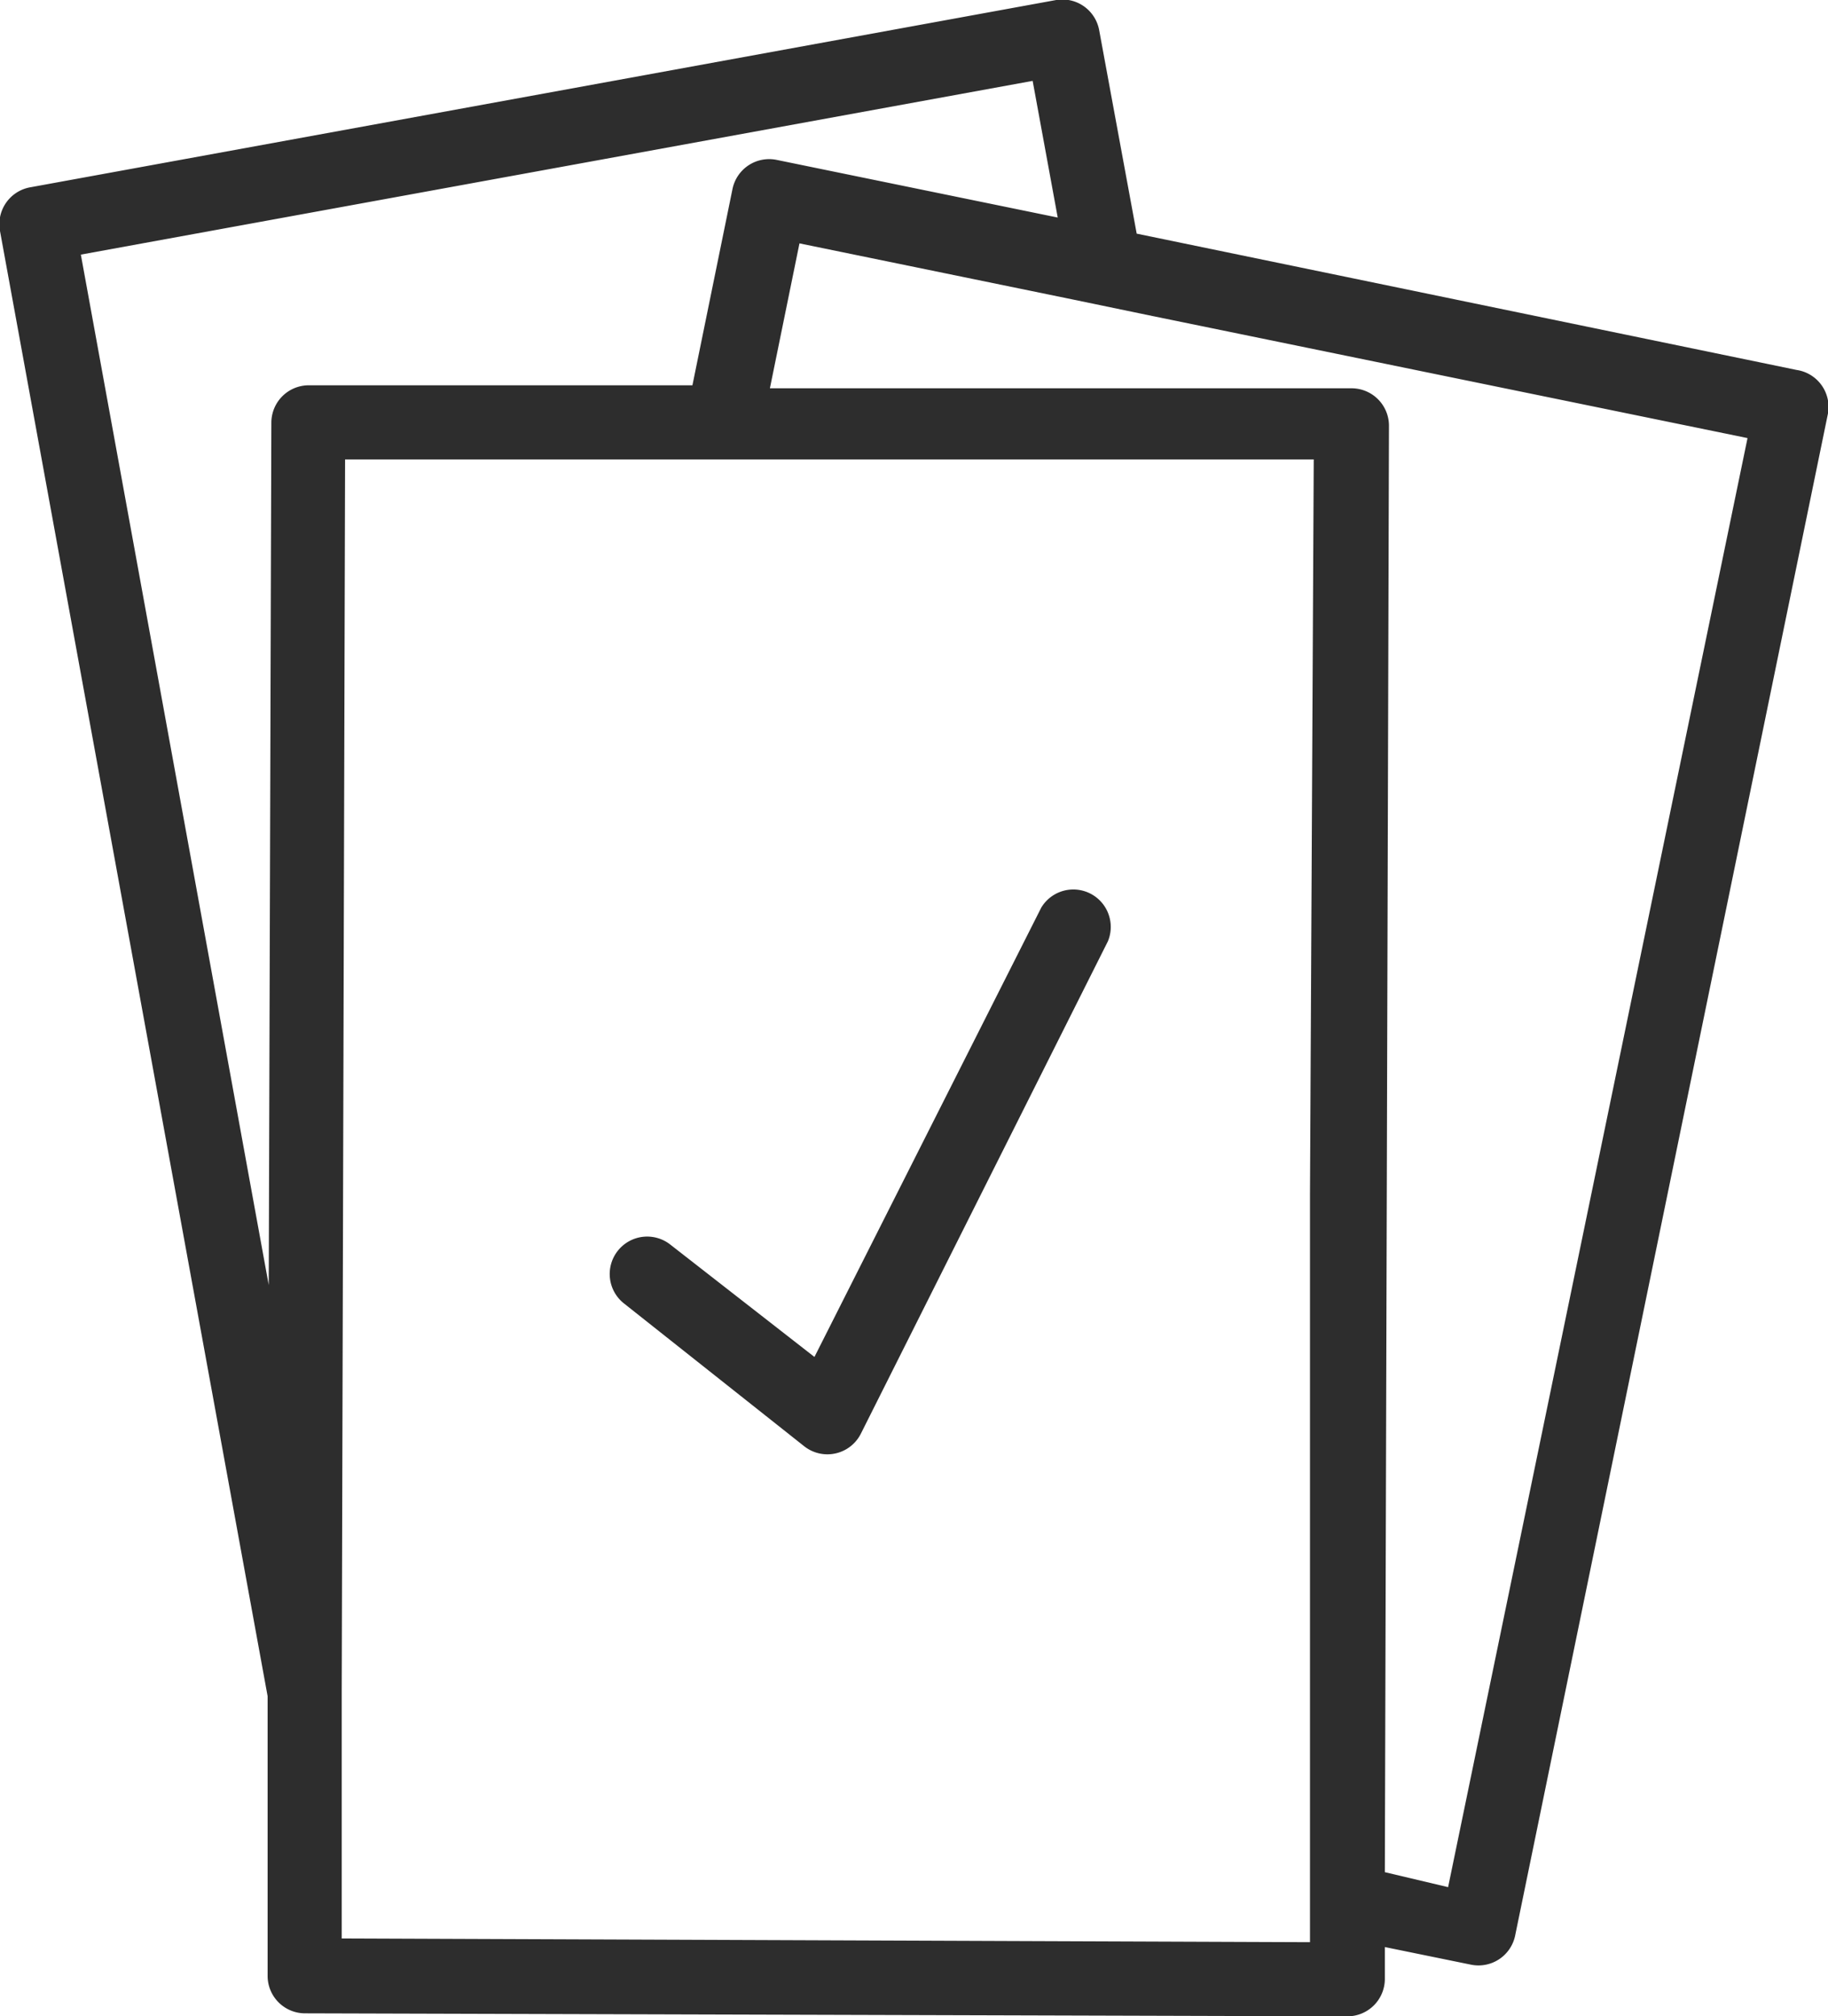
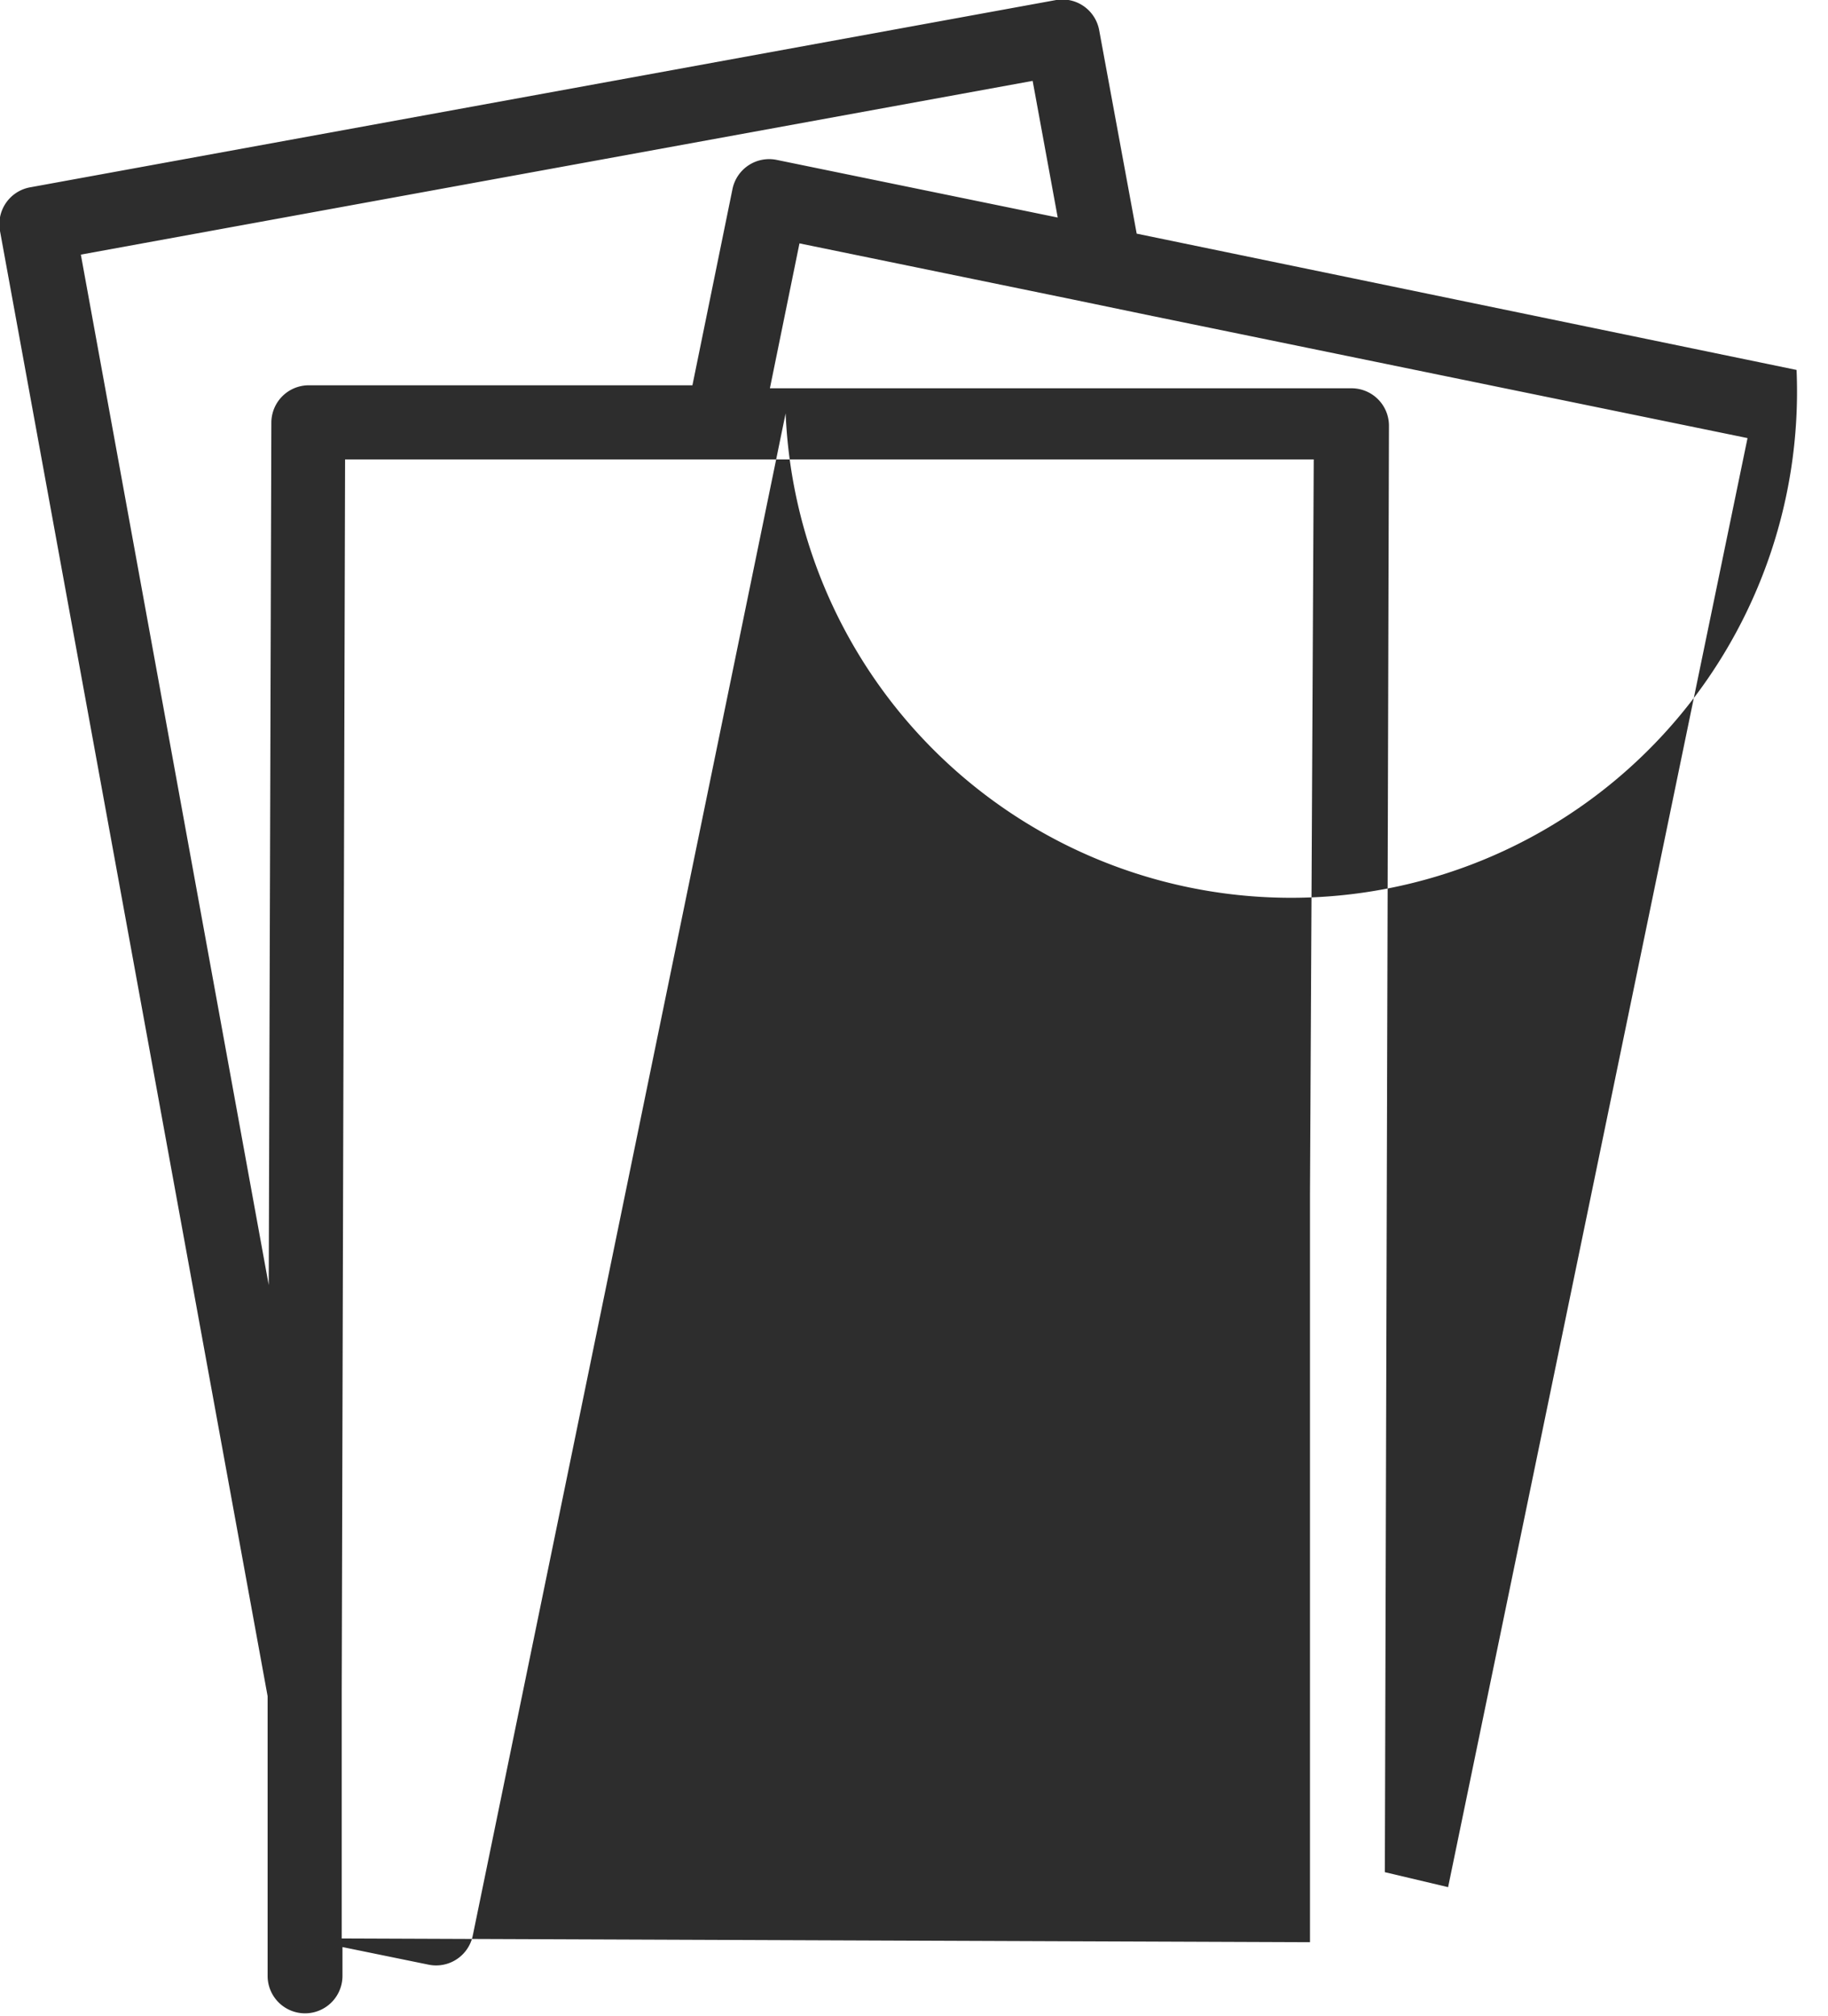
<svg xmlns="http://www.w3.org/2000/svg" viewBox="0 0 48.84 53.85">
  <g id="Layer_2" data-name="Layer 2">
    <g id="Layer_1-2" data-name="Layer 1">
-       <path d="M48,9.88,30.37,6.24l-1-5.42A1,1,0,0,0,28.22,0L.82,5A1,1,0,0,0,0,6.17L7.15,45.3l0,7.47a1,1,0,0,0,1,1L36,53.85a1,1,0,0,0,1-1V52l2.3.47a1,1,0,0,0,1.18-.77l8.36-40.66A1,1,0,0,0,48,9.88ZM37,50l.11-38.63a1,1,0,0,0-1-1h-7l-8.54,0,.79-3.87,7.31,1.5,1.06.22,1.06.22,15.9,3.26-8,38.7Zm-2,1.63v.24L9.13,51.77V45.13l.09-32.86,8.84,0h2.05l9.31,0H35.1L35,31.89l0,5.49V43l0,6.58v2ZM27.59,2.16l.67,3.65L20.75,4.27a1,1,0,0,0-1.18.78L18.5,10.29l-10.25,0a1,1,0,0,0-1,1L7.18,34.32,2.16,6.8Z" fill="#2d2d2d" />
-       <path id="Path_281_-_Outline" data-name="Path 281 - Outline" d="M22.09,38.84a1,1,0,0,1-.61-.22l-4.81-3.81a1,1,0,0,1-.16-1.41,1,1,0,0,1,1.4-.16h0l3.85,3,6.06-12a1,1,0,0,1,1.78.9h0L23,38.29a1,1,0,0,1-.9.55Z" fill="#2d2d2d" />
+       <path d="M48,9.88,30.37,6.24l-1-5.42A1,1,0,0,0,28.22,0L.82,5A1,1,0,0,0,0,6.17L7.15,45.3l0,7.47a1,1,0,0,0,1,1a1,1,0,0,0,1-1V52l2.3.47a1,1,0,0,0,1.18-.77l8.36-40.66A1,1,0,0,0,48,9.88ZM37,50l.11-38.63a1,1,0,0,0-1-1h-7l-8.54,0,.79-3.87,7.31,1.5,1.06.22,1.06.22,15.9,3.26-8,38.7Zm-2,1.63v.24L9.13,51.77V45.13l.09-32.86,8.84,0h2.05l9.31,0H35.1L35,31.89l0,5.49V43l0,6.58v2ZM27.59,2.16l.67,3.65L20.75,4.27a1,1,0,0,0-1.18.78L18.5,10.29l-10.25,0a1,1,0,0,0-1,1L7.18,34.32,2.16,6.8Z" fill="#2d2d2d" />
    </g>
  </g>
</svg>